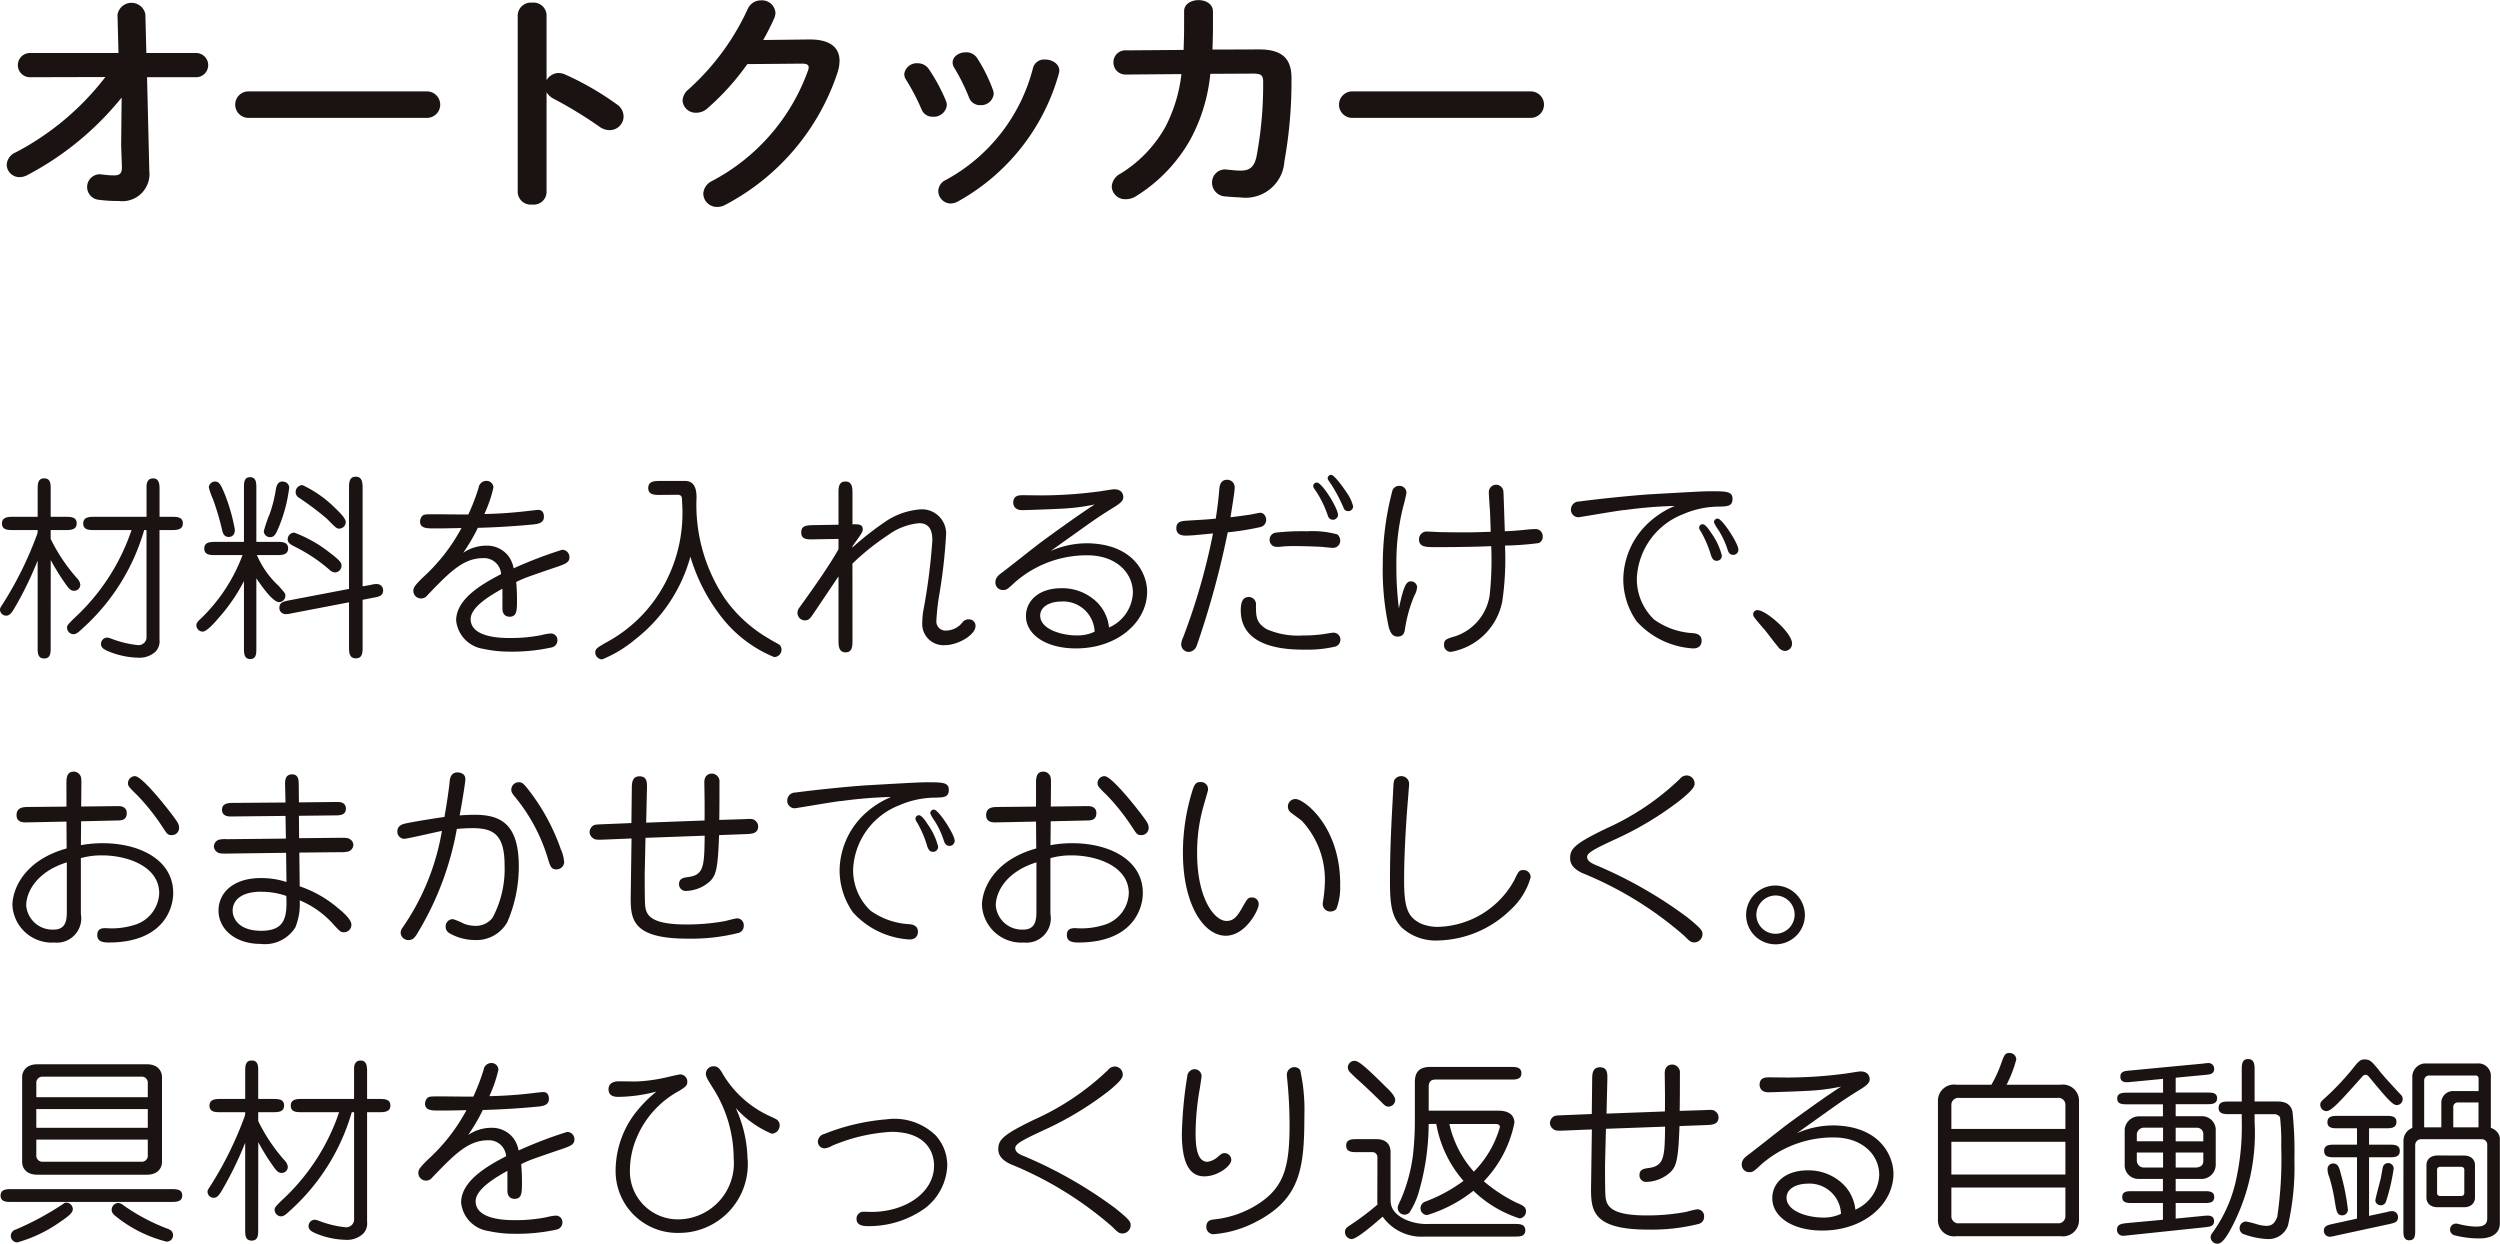
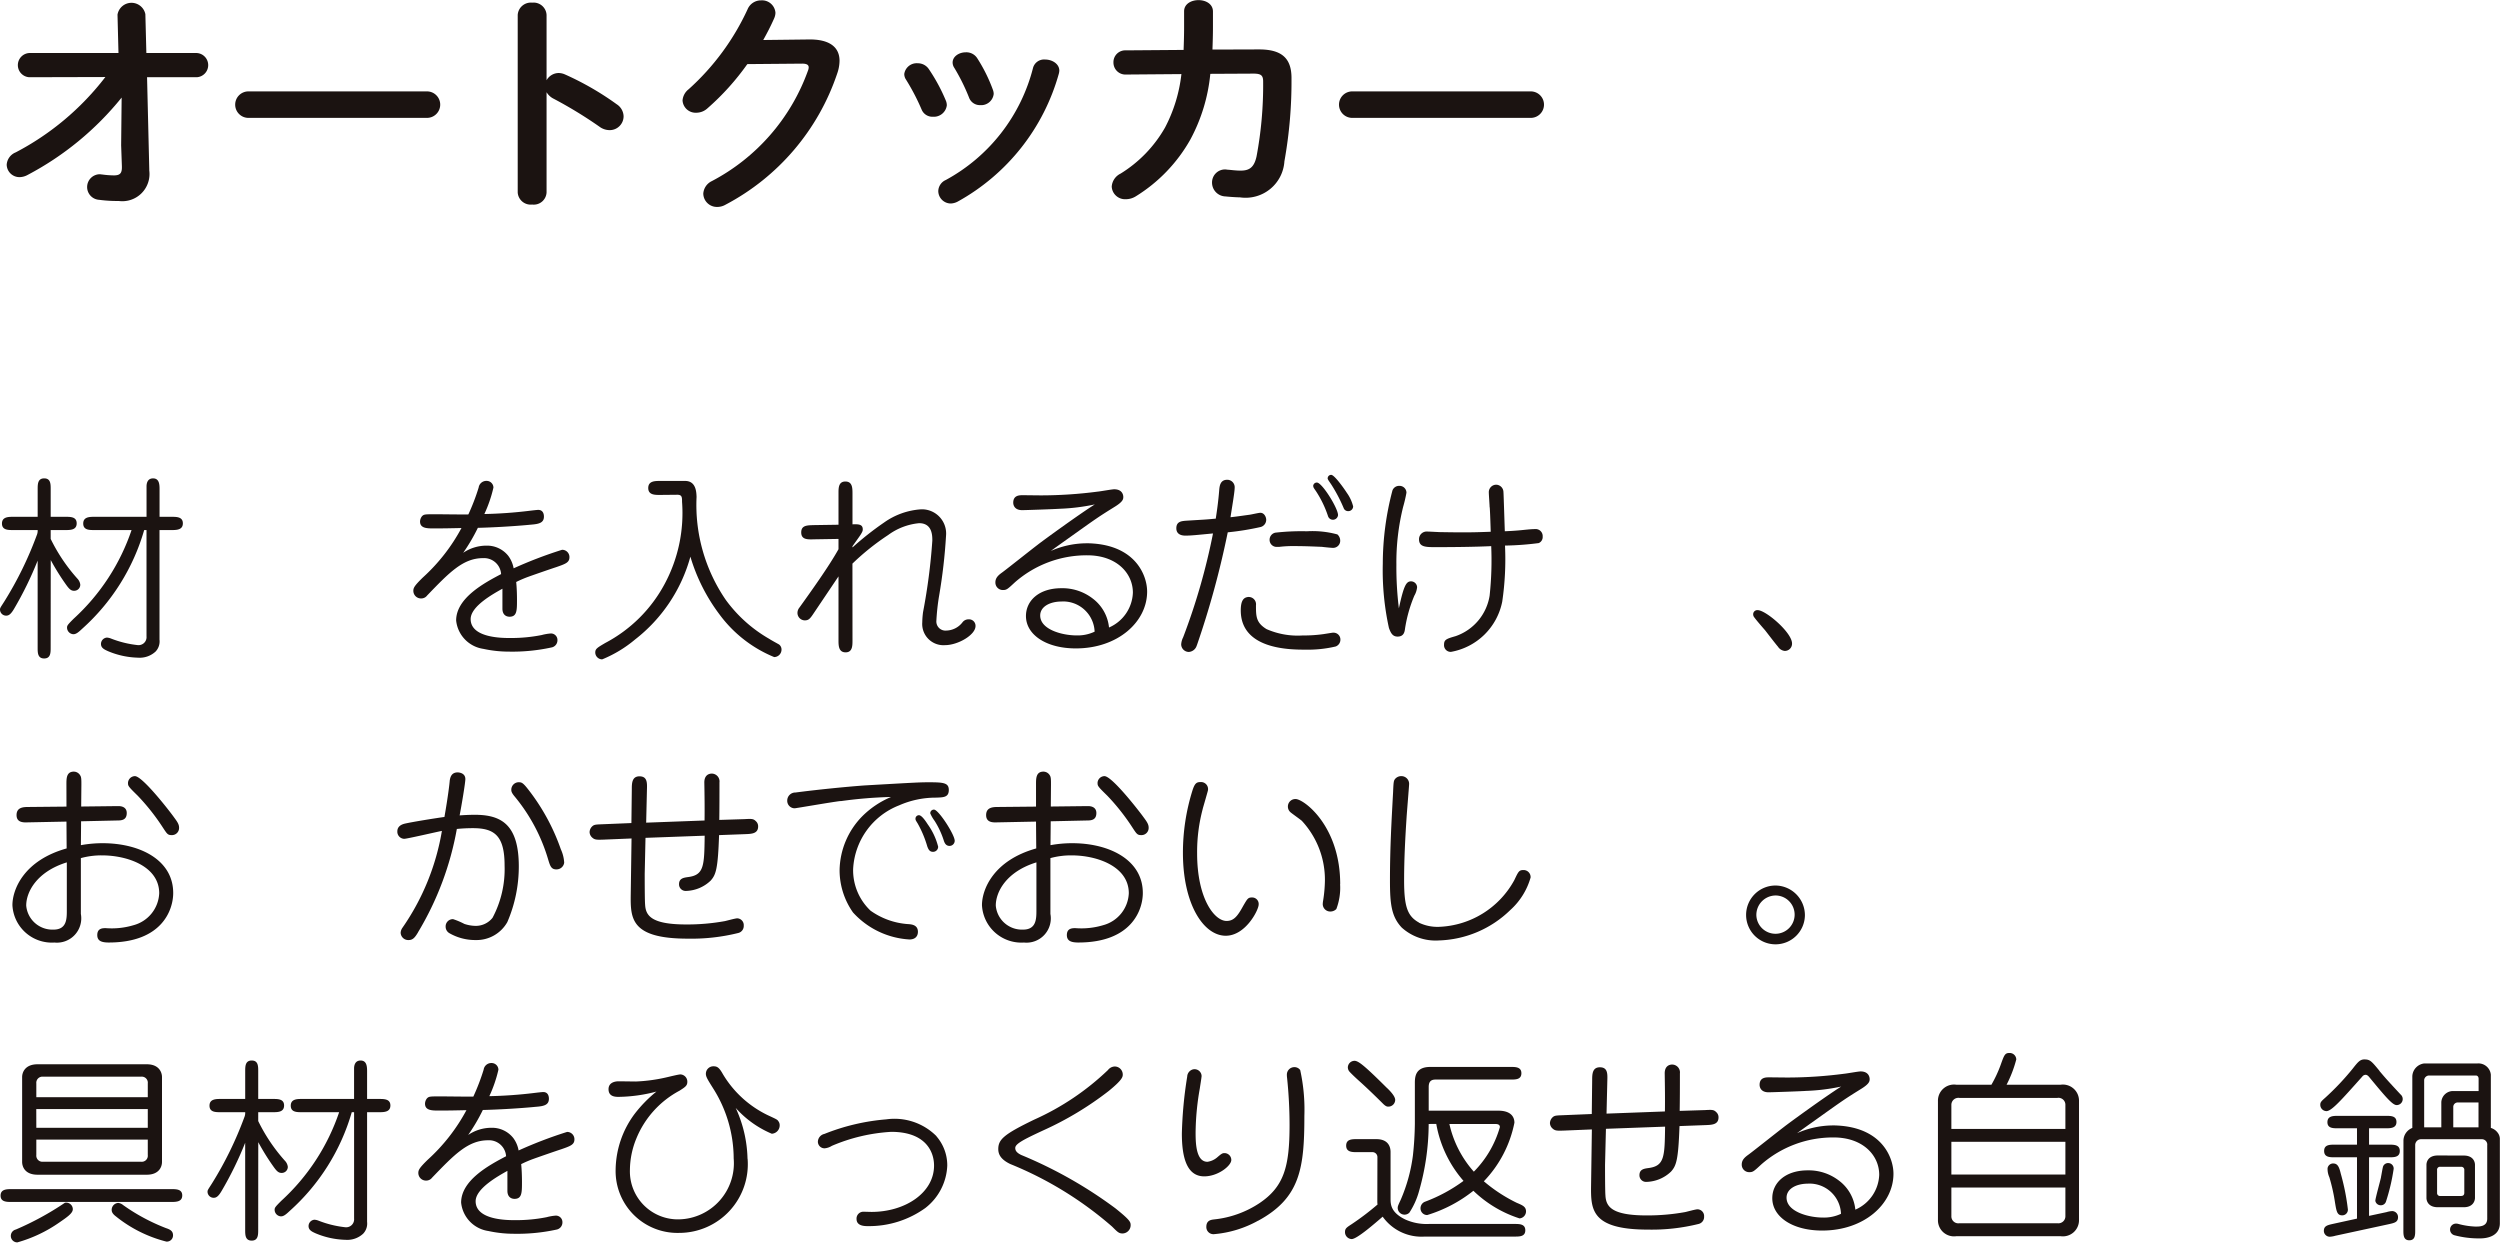
<svg xmlns="http://www.w3.org/2000/svg" width="100.418" height="49.958" viewBox="0 0 100.418 49.958">
  <g transform="translate(-602.398 -608.915)">
    <path d="M603.466,612.017a.487.487,0,0,1,0-.972h3.586l-.039-1.541a.569.569,0,0,1,1.119-.02l.04,1.561H610.2a.487.487,0,0,1,0,.972h-2l.089,3.7v.047a1.093,1.093,0,0,1-1.228,1.224,5.528,5.528,0,0,1-.786-.047.514.514,0,0,1,.03-1.027c.019,0,.049.008.078.008a3.646,3.646,0,0,0,.482.038c.225,0,.324-.066.324-.318V615.6l-.03-.85.02-1.916a12.076,12.076,0,0,1-3.783,3.111.681.681,0,0,1-.314.085.512.512,0,0,1-.52-.5.575.575,0,0,1,.363-.495,10.908,10.908,0,0,0,3.6-3.026Z" transform="translate(0.105)" fill="#1b1311" />
    <path d="M619.441,612.586a.532.532,0,0,1,0,1.064H612.27a.532.532,0,0,1,0-1.064Z" transform="translate(0.107)" fill="#1b1311" />
    <path d="M624.243,612.138a.564.564,0,0,1,.481-.29.64.64,0,0,1,.256.056,11.6,11.6,0,0,1,2.082,1.2.594.594,0,0,1,.275.486.557.557,0,0,1-.56.552.688.688,0,0,1-.412-.14,17.191,17.191,0,0,0-1.837-1.121.691.691,0,0,1-.285-.262v4.026a.515.515,0,0,1-.579.486.521.521,0,0,1-.58-.486v-7.128a.528.528,0,0,1,.58-.495.522.522,0,0,1,.579.495Z" transform="translate(0.109)" fill="#1b1311" />
    <path d="M634.782,610.5c.815-.01,1.228.3,1.228.859a1.587,1.587,0,0,1-.089.495,9.3,9.3,0,0,1-4.5,5.288.654.654,0,0,1-.324.085.547.547,0,0,1-.56-.533.6.6,0,0,1,.344-.505,8.1,8.1,0,0,0,3.861-4.437.372.372,0,0,0,.029-.131c0-.1-.078-.15-.265-.15l-2.2.019a10.092,10.092,0,0,1-1.6,1.775.663.663,0,0,1-.452.178.526.526,0,0,1-.55-.495.632.632,0,0,1,.246-.449,9.843,9.843,0,0,0,2.367-3.213.58.58,0,0,1,.54-.356.54.54,0,0,1,.579.5.6.6,0,0,1-.049.215c-.127.289-.275.579-.442.877Z" transform="translate(0.11)" fill="#1b1311" />
    <path d="M640.288,612.978a.506.506,0,0,1,.03.168.525.525,0,0,1-.56.458.465.465,0,0,1-.452-.289,8.835,8.835,0,0,0-.629-1.205.4.4,0,0,1-.068-.225.505.505,0,0,1,.54-.429.532.532,0,0,1,.452.243,7.067,7.067,0,0,1,.687,1.279m3.979-1.672c.275,0,.57.168.57.449a.607.607,0,0,1-.02.121,8.466,8.466,0,0,1-4.067,5.139.638.638,0,0,1-.275.074.506.506,0,0,1-.5-.495.5.5,0,0,1,.3-.448,7.123,7.123,0,0,0,3.508-4.512.46.46,0,0,1,.481-.328m-2.092,1.224a.484.484,0,0,1,.029.158.506.506,0,0,1-.54.45.464.464,0,0,1-.452-.308,7.965,7.965,0,0,0-.589-1.188.392.392,0,0,1-.069-.214c0-.244.256-.412.531-.412a.517.517,0,0,1,.461.243,6.392,6.392,0,0,1,.629,1.271" transform="translate(0.111)" fill="#1b1311" />
    <path d="M652.855,610.9c.894,0,1.306.336,1.306,1.149a18.15,18.15,0,0,1-.285,3.346,1.562,1.562,0,0,1-1.787,1.447c-.108,0-.4-.018-.58-.037a.556.556,0,0,1-.54-.551.523.523,0,0,1,.54-.533c.03,0,.059.01.089.01.137.009.314.037.52.037.344,0,.541-.122.639-.57a15.527,15.527,0,0,0,.265-3.008c0-.243-.079-.318-.393-.318l-1.729.009a6.961,6.961,0,0,1-.8,2.635,6.32,6.32,0,0,1-2.2,2.289.758.758,0,0,1-.4.112.536.536,0,0,1-.56-.505.627.627,0,0,1,.354-.523,5.173,5.173,0,0,0,1.787-1.85,6.072,6.072,0,0,0,.658-2.148l-2.219.018a.482.482,0,0,1-.511-.485.474.474,0,0,1,.5-.486l2.318-.018c.01-.29.02-.6.02-.916v-.635c0-.3.294-.449.579-.449s.58.149.58.458V610c0,.318-.01.616-.02.906Z" transform="translate(0.113)" fill="#1b1311" />
    <path d="M663.77,612.586a.532.532,0,0,1,0,1.064H656.6a.532.532,0,0,1,0-1.064Z" transform="translate(0.114)" fill="#1b1311" />
    <path d="M604.328,634.928c0,.2,0,.436-.261.436s-.262-.23-.262-.436v-3.494a14.094,14.094,0,0,1-.95,1.941c-.135.229-.222.269-.317.269a.246.246,0,0,1-.245-.246c0-.063.023-.087.174-.324a14.4,14.4,0,0,0,1.3-2.654.464.464,0,0,0,.039-.214h-.989c-.2,0-.445,0-.445-.262s.246-.27.445-.27h.989v-1.108c0-.2,0-.436.262-.436s.261.229.261.436v1.108h.6c.2,0,.444,0,.444.262s-.238.27-.444.27h-.6v.356a6.936,6.936,0,0,0,1.07,1.592.427.427,0,0,1,.119.246.244.244,0,0,1-.253.245c-.119,0-.19-.071-.3-.22a9.255,9.255,0,0,1-.634-1.015Zm1.751-4.722c-.2,0-.443,0-.443-.262s.245-.27.443-.27h2.1v-1.219c0-.071.009-.325.262-.325s.261.254.261.436v1.108h.484c.2,0,.452,0,.452.262s-.246.27-.452.27H608.7v4.405a.591.591,0,0,1-.158.475.938.938,0,0,1-.705.246,3.3,3.3,0,0,1-1.188-.254c-.182-.079-.3-.143-.3-.3a.257.257,0,0,1,.237-.253.536.536,0,0,1,.167.039,4.127,4.127,0,0,0,1.062.262.321.321,0,0,0,.363-.349v-4.27h-.094a8.465,8.465,0,0,1-2.487,3.961c-.167.158-.255.222-.358.222a.268.268,0,0,1-.253-.262c0-.087.024-.119.269-.364a8.513,8.513,0,0,0,2.322-3.557Z" transform="translate(0.105)" fill="#1b1311" />
-     <path d="M612.589,634.967c0,.183,0,.42-.245.42s-.253-.23-.253-.42v-2.71a7.121,7.121,0,0,1-.991,1.45c-.167.2-.5.578-.665.578a.256.256,0,0,1-.255-.252c0-.057.009-.1.112-.207a6.867,6.867,0,0,0,1.742-2.615h-1.092c-.2,0-.445,0-.445-.261s.238-.269.445-.269h1.149v-2.187c0-.174,0-.412.245-.412s.253.231.253.412v2.187h.833c.2,0,.443,0,.443.261s-.246.269-.443.269h-.809a3.56,3.56,0,0,0,.864,1.229c.269.308.277.308.277.4a.256.256,0,0,1-.254.261c-.285,0-.847-.863-.911-.959Zm-1.108-4.484c-.2,0-.239-.174-.262-.254a10.19,10.19,0,0,0-.38-1.283,2.582,2.582,0,0,1-.159-.452.252.252,0,0,1,.246-.238c.142,0,.213.071.372.452a7.277,7.277,0,0,1,.428,1.482c0,.238-.142.293-.245.293m2.423-1.949a5.953,5.953,0,0,1-.4,1.521c-.126.3-.181.436-.364.436a.252.252,0,0,1-.253-.237,5.367,5.367,0,0,1,.245-.714,5.56,5.56,0,0,0,.246-1c.023-.087.064-.325.317-.277a.25.25,0,0,1,.213.269m3.289,3.874a.8.8,0,0,1,.238-.032.248.248,0,0,1,.246.253c0,.222-.166.254-.381.294l-.443.087v1.9c0,.2,0,.451-.27.451s-.276-.245-.276-.451v-1.8l-2.306.443a.914.914,0,0,1-.238.032.248.248,0,0,1-.253-.253c0-.222.166-.254.388-.3l2.409-.46v-4.048c0-.2,0-.46.268-.46s.278.254.278.46v3.945Zm-1.639-1.275c.427.324.451.4.451.507a.267.267,0,0,1-.269.269.375.375,0,0,1-.23-.12,6.546,6.546,0,0,0-1.386-.918c-.151-.08-.277-.142-.277-.293a.275.275,0,0,1,.261-.269,5.277,5.277,0,0,1,1.45.824m.221-1.783c.158.15.4.388.4.539a.265.265,0,0,1-.269.261c-.094,0-.135-.04-.491-.4a11.937,11.937,0,0,0-1.117-.84.266.266,0,0,1-.135-.229.276.276,0,0,1,.277-.278,4.675,4.675,0,0,1,1.331.943" transform="translate(0.106)" fill="#1b1311" />
    <path d="M620.9,631.117a1.657,1.657,0,0,1,.927-.285,1.087,1.087,0,0,1,.88.411,1.182,1.182,0,0,1,.214.5,17.247,17.247,0,0,1,1.948-.745.293.293,0,0,1,.294.3c0,.215-.166.27-.539.4-.175.056-.951.325-1.1.38a4.574,4.574,0,0,0-.5.214c.023.215.032.492.032.713,0,.429,0,.682-.3.682-.1,0-.285-.048-.285-.325v-.8c-.356.2-1.276.7-1.276,1.22,0,.76,1.276.76,1.577.76a6.265,6.265,0,0,0,1.275-.119,2,2,0,0,1,.349-.062.26.26,0,0,1,.285.268.292.292,0,0,1-.246.294,7.36,7.36,0,0,1-1.7.166,4.831,4.831,0,0,1-1.03-.111,1.284,1.284,0,0,1-1.093-1.14c0-.9,1.125-1.506,1.806-1.863a.686.686,0,0,0-.728-.641c-.8,0-1.355.578-2.243,1.5a.294.294,0,0,1-.237.119.307.307,0,0,1-.317-.309c0-.118.047-.205.38-.531a7.38,7.38,0,0,0,1.553-1.989c-.411.009-.65.016-1.109.016-.27,0-.555,0-.555-.277a.353.353,0,0,1,.08-.214c.079-.078.118-.078.554-.078.206,0,1.117.014,1.307.007a8.693,8.693,0,0,0,.413-1.078.312.312,0,0,1,.317-.269.273.273,0,0,1,.277.269,5.308,5.308,0,0,1-.365,1.062,17.854,17.854,0,0,0,1.79-.127c.119-.015.333-.039.372-.039.223,0,.231.214.231.269,0,.253-.2.3-.531.325-.641.063-1.481.111-2.123.127a7.357,7.357,0,0,1-.587,1" transform="translate(0.108)" fill="#1b1311" />
    <path d="M628.794,628.795c-.205,0-.467,0-.467-.277s.253-.285.467-.285h1.014c.445,0,.452.459.46.642a6.747,6.747,0,0,0,1.173,4.135,5.619,5.619,0,0,0,1.751,1.569c.055.039.332.19.388.222a.253.253,0,0,1,.1.221.3.3,0,0,1-.294.286,5.153,5.153,0,0,1-2.178-1.688,7.32,7.32,0,0,1-1.188-2.345A6.319,6.319,0,0,1,627.8,634.6a4.988,4.988,0,0,1-1.323.8.28.28,0,0,1-.278-.269c0-.151.064-.191.4-.389a5.728,5.728,0,0,0,2.386-2.369,6.015,6.015,0,0,0,.7-3.3c0-.182,0-.285-.19-.285Z" transform="translate(0.109)" fill="#1b1311" />
    <path d="M636.529,634.643c0,.205,0,.475-.276.475s-.286-.261-.286-.475v-2.576l-.975,1.45c-.158.238-.214.317-.379.317a.3.3,0,0,1-.294-.308.342.342,0,0,1,.079-.207c.483-.674,1.181-1.647,1.569-2.344v-.413l-.975.016c-.269.009-.522.016-.522-.277s.246-.285.515-.294l.982-.015v-1.268c0-.206,0-.468.277-.468s.285.254.285.468v1.252c.231-.008.413-.008.413.2,0,.048,0,.095-.143.3l-.27.38v.048a12.124,12.124,0,0,1,1.268-1,2.885,2.885,0,0,1,1.49-.531.972.972,0,0,1,1,1.054,21.878,21.878,0,0,1-.278,2.416,8.789,8.789,0,0,0-.11,1,.366.366,0,0,0,.4.4.846.846,0,0,0,.649-.332.3.3,0,0,1,.246-.119.26.26,0,0,1,.277.269c0,.357-.705.768-1.228.768a.853.853,0,0,1-.911-.918,3.461,3.461,0,0,1,.032-.413,23.84,23.84,0,0,0,.372-2.868c0-.2,0-.7-.53-.7a2.488,2.488,0,0,0-1.245.476,9.812,9.812,0,0,0-1.434,1.148Z" transform="translate(0.111)" fill="#1b1311" />
    <path d="M645.89,630.736c1.981,0,2.473,1.276,2.473,1.941,0,1.221-1.182,2.283-2.862,2.283-1.2,0-2.005-.555-2.005-1.3,0-.625.532-1.118,1.419-1.118a1.993,1.993,0,0,1,1.26.413,1.662,1.662,0,0,1,.657,1.165,1.59,1.59,0,0,0,.959-1.4c0-.784-.658-1.5-1.831-1.5a4.369,4.369,0,0,0-2.908,1.085c-.3.278-.333.31-.484.31a.3.3,0,0,1-.3-.31c0-.2.151-.309.294-.412.222-.166,1.2-.943,1.4-1.093.119-.1,1.679-1.236,2.3-1.624a8.1,8.1,0,0,1-1.4.174c-.221.016-1.386.056-1.521.056-.285,0-.356-.182-.356-.3,0-.3.254-.3.38-.3s.634.007.744.007a17.608,17.608,0,0,0,2.267-.151c.1-.007.57-.094.665-.094.325,0,.365.229.365.309,0,.1-.025.2-.372.411-.611.381-.682.429-1.681,1.142-.6.427-.666.475-.863.618a3.56,3.56,0,0,1,1.4-.31m-.959,2.338c-.475,0-.863.206-.863.562,0,.563.879.8,1.466.8a1.582,1.582,0,0,0,.72-.151,1.264,1.264,0,0,0-1.323-1.212" transform="translate(0.112)" fill="#1b1311" />
    <path d="M650.356,634.84a.357.357,0,0,1-.326.262.31.31,0,0,1-.3-.3.721.721,0,0,1,.078-.286,25.587,25.587,0,0,0,1.2-4.174c-.658.062-.864.087-1.11.087-.062,0-.363,0-.363-.294s.237-.293.467-.309c.634-.039.705-.039,1.117-.079.032-.215.1-.642.142-1.188.016-.128.041-.373.317-.373a.3.3,0,0,1,.3.325c0,.182-.135.95-.167,1.18.285-.031.546-.071.761-.1.071-.008.372-.079.436-.079.166,0,.237.182.237.278a.3.3,0,0,1-.222.293,10.769,10.769,0,0,1-1.323.214,35.611,35.611,0,0,1-1.243,4.547m2.377-1.617c0,.445,0,.7.427.959a3.119,3.119,0,0,0,1.443.254,5.713,5.713,0,0,0,.847-.055c.309-.048.341-.057.388-.057a.275.275,0,0,1,.286.287.29.29,0,0,1-.191.268,4.877,4.877,0,0,1-1.22.127c-.642,0-2.591-.016-2.591-1.577,0-.316.072-.491.246-.53a.294.294,0,0,1,.365.324m3.273-2.843a.333.333,0,0,1,.11.237.284.284,0,0,1-.293.3c-.072,0-.38-.032-.444-.041-.206-.007-.633-.03-1.062-.03a4.635,4.635,0,0,0-.64.03h-.08a.281.281,0,0,1-.317-.277.29.29,0,0,1,.23-.292,9.251,9.251,0,0,1,1.268-.056,3.8,3.8,0,0,1,1.228.127m-.975-1.941a.144.144,0,0,1,.151-.143c.205,0,.847,1.03.847,1.307a.206.206,0,0,1-.4.048,4.259,4.259,0,0,0-.484-1.006c-.1-.144-.11-.16-.11-.206m.578-.317a.14.14,0,0,1,.142-.135c.128,0,.516.546.627.721a1.593,1.593,0,0,1,.254.546.194.194,0,0,1-.2.19.187.187,0,0,1-.182-.126,6.206,6.206,0,0,0-.5-.95c-.126-.183-.142-.207-.142-.246" transform="translate(0.113)" fill="#1b1311" />
    <path d="M658.958,632.266a.245.245,0,0,1,.246.237.856.856,0,0,1-.112.341,5.588,5.588,0,0,0-.372,1.315c-.016.135-.048.326-.3.326-.19,0-.27-.128-.348-.349a10.769,10.769,0,0,1-.246-2.576,11.549,11.549,0,0,1,.388-2.946.285.285,0,0,1,.277-.183.276.276,0,0,1,.285.277,5.821,5.821,0,0,1-.134.571,9.262,9.262,0,0,0-.27,2.313,13.567,13.567,0,0,0,.1,1.759c.2-.935.3-1.085.491-1.085m3.154-2.971c0-.087-.032-.5-.032-.587a.3.3,0,0,1,.294-.324.3.3,0,0,1,.293.292c.007.048.047,1.363.055,1.578.206-.009.365-.016.634-.041.167-.016.42-.046.578-.046a.282.282,0,0,1,.309.3.263.263,0,0,1-.158.262,11.782,11.782,0,0,1-1.355.1,11.761,11.761,0,0,1-.111,2.249,2.554,2.554,0,0,1-2.06,2.021.268.268,0,0,1-.278-.285c0-.206.088-.238.468-.348a2.064,2.064,0,0,0,1.363-1.625,13.338,13.338,0,0,0,.064-1.989c-.674.032-1.546.04-2.227.04-.4,0-.673,0-.673-.317a.307.307,0,0,1,.333-.309c.087,0,.475.024.555.024.165,0,.435.008.792.008.4,0,.554,0,1.2-.024-.023-.745-.03-.824-.039-.982" transform="translate(0.115)" fill="#1b1311" />
-     <path d="M667.528,629.4c-.293.03-1.8.292-1.845.292a.3.3,0,0,1-.3-.308.325.325,0,0,1,.333-.326c.9-.119,2.108-.237,2.781-.285,2.084-.119,2.2-.126,2.591-.126.57,0,.785.023.785.308,0,.3-.215.3-.539.309a3.647,3.647,0,0,0-1.459.31,2.9,2.9,0,0,0-1.845,2.558,2.237,2.237,0,0,0,.7,1.673,2.943,2.943,0,0,0,1.481.537c.135.009.42.016.42.31,0,.19-.118.309-.34.309a3.33,3.33,0,0,1-2.267-1.085,2.948,2.948,0,0,1-.539-1.7,3.15,3.15,0,0,1,.913-2.164,3.572,3.572,0,0,1,1.156-.775,17.805,17.805,0,0,0-2.021.167m3,.7a.14.14,0,0,1,.143-.134c.111,0,.277.253.349.364a2.674,2.674,0,0,1,.42.9.205.205,0,0,1-.206.207c-.151,0-.191-.119-.23-.215a4.329,4.329,0,0,0-.389-.927c-.079-.127-.087-.142-.087-.19m.594-.214a.145.145,0,0,1,.151-.15c.182,0,.832,1.006.832,1.251a.21.21,0,0,1-.206.207c-.151,0-.2-.12-.229-.207a3.418,3.418,0,0,0-.374-.8,1.563,1.563,0,0,1-.174-.3" transform="translate(0.116)" fill="#1b1311" />
    <path d="M672.748,633.716a.2.2,0,0,1-.047-.119.166.166,0,0,1,.182-.174c.325,0,1.379.9,1.379,1.338a.29.29,0,0,1-.294.3.369.369,0,0,1-.268-.167c-.152-.182-.381-.484-.523-.666-.064-.071-.372-.427-.429-.514" transform="translate(0.117)" fill="#1b1311" />
    <path d="M604.961,640.438c0-.244-.007-.529.3-.529a.3.3,0,0,1,.253.151c.048.071.048.166.048.378l-.008.873,1.371-.016h.142c.032,0,.317,0,.317.277,0,.294-.222.3-.4.3l-1.434.032-.008.959a4.85,4.85,0,0,1,.872-.079c1.489,0,2.836.666,2.836,2,0,.674-.443,1.989-2.591,1.989-.3,0-.459-.071-.459-.3,0-.277.221-.277.34-.277a3.048,3.048,0,0,0,1.118-.119,1.39,1.39,0,0,0,1.03-1.283c0-1.071-1.26-1.521-2.3-1.521a3.1,3.1,0,0,0-.847.11v2.242a.977.977,0,0,1-1.062,1.149,1.586,1.586,0,0,1-1.687-1.5c0-.633.46-1.8,2.178-2.28l-.007-1.078-1.56.031c-.175.007-.445.007-.445-.292,0-.317.278-.326.484-.326l1.521-.015Zm.016,3.116c-1.2.372-1.631,1.18-1.631,1.735a1.056,1.056,0,0,0,1.094.966c.53,0,.537-.421.537-.769Zm2.457-3.171a.284.284,0,0,1,.277-.293c.317,0,1.466,1.5,1.568,1.649.135.182.207.285.207.42a.287.287,0,0,1-.3.3c-.151,0-.182-.047-.333-.276a8.685,8.685,0,0,0-1.03-1.308c-.356-.349-.388-.389-.388-.492" transform="translate(0.105)" fill="#1b1311" />
-     <path d="M613.744,640.486c-.007-.2-.007-.459.27-.467s.278.245.278.46l.007.665,1.553-.016c.079,0,.333.008.333.269s-.238.27-.443.27l-1.443.016.008.9,1.648-.016c.214,0,.309,0,.38.048a.279.279,0,0,1,.151.245.3.3,0,0,1-.191.254,1.24,1.24,0,0,1-.332.031l-1.648.016.016,1.355a4.67,4.67,0,0,1,1.505.848c.23.182.571.483.571.69a.3.3,0,0,1-.293.308c-.135,0-.167-.031-.429-.317a3.726,3.726,0,0,0-1.354-.966,2.519,2.519,0,0,1-.174,1.085,1.446,1.446,0,0,1-1.4.665c-1.014,0-1.688-.594-1.688-1.338,0-.722.6-1.307,1.7-1.307a3.307,3.307,0,0,1,1.03.158l-.016-1.172-2.377.031c-.213,0-.308,0-.372-.047a.288.288,0,0,1-.151-.246.3.3,0,0,1,.191-.261,1.063,1.063,0,0,1,.332-.024l2.37-.024-.016-.911-2.211.023c-.071,0-.34-.007-.34-.269s.253-.277.459-.277l2.092-.016Zm-.966,4.247c-.832,0-1.141.372-1.141.761,0,.317.253.808,1.141.808.959,0,1.053-.532,1.014-1.4a3.042,3.042,0,0,0-1.014-.167" transform="translate(0.106)" fill="#1b1311" />
    <path d="M619.081,646.365c-.119.2-.206.309-.372.309a.306.306,0,0,1-.326-.293.389.389,0,0,1,.072-.2,9.582,9.582,0,0,0,1.585-3.891c-.246.048-1.4.318-1.514.318a.285.285,0,0,1-.276-.3c0-.2.165-.276.292-.308.309-.071,1.2-.215,1.6-.27.142-.808.206-1.347.213-1.466.016-.078.04-.324.317-.324.055,0,.31.023.31.269,0,.151-.152,1.062-.23,1.458.134-.008.34-.024.61-.024,1.053,0,1.767.38,1.767,2.076a5.649,5.649,0,0,1-.461,2.234,1.42,1.42,0,0,1-1.275.721,2.078,2.078,0,0,1-1.054-.277.3.3,0,0,1-.149-.262.29.29,0,0,1,.3-.3,2.872,2.872,0,0,1,.452.191,1.47,1.47,0,0,0,.427.078.856.856,0,0,0,.705-.324,4.165,4.165,0,0,0,.484-2.1c0-1.189-.4-1.5-1.267-1.5a6.379,6.379,0,0,0-.651.032,12.2,12.2,0,0,1-1.56,4.151m5.555-2.527c-.2,0-.246-.135-.317-.365a7.119,7.119,0,0,0-1.378-2.59c-.1-.127-.112-.183-.112-.238a.3.3,0,0,1,.293-.308c.143,0,.191.03.491.427a8.389,8.389,0,0,1,1.205,2.266,1.484,1.484,0,0,1,.135.538.31.31,0,0,1-.317.27" transform="translate(0.108)" fill="#1b1311" />
    <path d="M628.185,644.013c0,.2,0,1.053.016,1.235.023.445.246.8,1.656.8a8.47,8.47,0,0,0,1.545-.134c.078-.016.42-.112.5-.112a.272.272,0,0,1,.261.293.288.288,0,0,1-.214.294,7.793,7.793,0,0,1-2.036.229c-2.305,0-2.3-.823-2.289-1.782l.032-2.242-1.142.047c-.262.008-.34.008-.443-.088a.307.307,0,0,1-.1-.213.333.333,0,0,1,.142-.262c.072-.046.159-.046.373-.055l1.165-.048.016-1.363c0-.237.007-.514.308-.514.316,0,.309.262.3.53l-.031,1.331,2.345-.087c.007-.507,0-1.014-.009-1.512-.007-.31.183-.372.3-.372a.315.315,0,0,1,.308.356c0,.459,0,1.062-.007,1.505l1.021-.032c.278-.016.349-.016.445.08a.274.274,0,0,1,.094.213c0,.294-.268.3-.514.31l-1.055.039c-.046,1.363-.126,1.592-.34,1.83a1.482,1.482,0,0,1-.99.412.264.264,0,0,1-.278-.269c0-.238.19-.262.349-.286.658-.079.665-.443.681-1.664l-2.377.087Z" transform="translate(0.109)" fill="#1b1311" />
    <path d="M636.054,641.09c-.293.03-1.8.292-1.846.292a.3.3,0,0,1-.3-.308.325.325,0,0,1,.333-.326c.9-.119,2.107-.237,2.781-.285,2.083-.119,2.2-.126,2.591-.126.571,0,.785.023.785.308,0,.3-.214.3-.539.309a3.643,3.643,0,0,0-1.458.31,2.9,2.9,0,0,0-1.846,2.558,2.237,2.237,0,0,0,.7,1.673,2.943,2.943,0,0,0,1.482.537c.135.009.42.016.42.31,0,.19-.119.309-.341.309a3.324,3.324,0,0,1-2.266-1.085,2.947,2.947,0,0,1-.539-1.7,3.157,3.157,0,0,1,.911-2.164,3.61,3.61,0,0,1,1.157-.775,17.794,17.794,0,0,0-2.02.167m3,.7a.139.139,0,0,1,.142-.134c.111,0,.278.253.349.364a2.653,2.653,0,0,1,.42.9.205.205,0,0,1-.206.207c-.15,0-.191-.119-.23-.215a4.316,4.316,0,0,0-.388-.927c-.08-.127-.087-.142-.087-.19m.594-.214a.145.145,0,0,1,.151-.15c.182,0,.831,1.006.831,1.251a.209.209,0,0,1-.206.207c-.15,0-.2-.12-.23-.207a3.368,3.368,0,0,0-.372-.8,1.5,1.5,0,0,1-.174-.3" transform="translate(0.111)" fill="#1b1311" />
    <path d="M643.9,640.438c0-.244-.008-.529.3-.529a.3.3,0,0,1,.255.151c.046.071.046.166.046.378l-.007.873,1.37-.016h.142c.032,0,.318,0,.318.277,0,.294-.222.3-.4.3l-1.434.032-.009.959a4.848,4.848,0,0,1,.872-.079c1.49,0,2.837.666,2.837,2,0,.674-.444,1.989-2.592,1.989-.3,0-.459-.071-.459-.3,0-.277.223-.277.342-.277a3.042,3.042,0,0,0,1.116-.119,1.389,1.389,0,0,0,1.03-1.283c0-1.071-1.26-1.521-2.3-1.521a3.117,3.117,0,0,0-.849.11v2.242a.976.976,0,0,1-1.061,1.149,1.586,1.586,0,0,1-1.688-1.5c0-.633.461-1.8,2.18-2.28l-.009-1.078-1.56.031c-.175.007-.444.007-.444-.292,0-.317.278-.326.483-.326l1.521-.015Zm.016,3.116c-1.205.372-1.632,1.18-1.632,1.735a1.055,1.055,0,0,0,1.093.966c.53,0,.539-.421.539-.769Zm2.455-3.171a.284.284,0,0,1,.277-.293c.317,0,1.466,1.5,1.57,1.649.135.182.206.285.206.42a.288.288,0,0,1-.3.3c-.15,0-.182-.047-.333-.276a8.624,8.624,0,0,0-1.029-1.308c-.357-.349-.389-.389-.389-.492" transform="translate(0.112)" fill="#1b1311" />
    <path d="M650.6,641.39a6.7,6.7,0,0,0-.23,1.8c0,1.829.7,2.717,1.182,2.717.292,0,.443-.19.672-.61.167-.285.191-.333.349-.333a.261.261,0,0,1,.269.285c0,.215-.523,1.252-1.322,1.252-.888,0-1.72-1.26-1.72-3.327a8.377,8.377,0,0,1,.389-2.528c.087-.261.158-.317.308-.317a.283.283,0,0,1,.3.365c0,.007-.166.586-.2.7m5.516,3.034a2.4,2.4,0,0,1-.151,1,.33.33,0,0,1-.238.1.3.3,0,0,1-.308-.3.964.964,0,0,1,.016-.142,5.578,5.578,0,0,0,.071-.784,3.477,3.477,0,0,0-.927-2.417c-.071-.063-.4-.293-.46-.348a.3.3,0,0,1-.1-.23.3.3,0,0,1,.349-.293c.4.079,1.752,1.165,1.752,3.414" transform="translate(0.113)" fill="#1b1311" />
    <path d="M659.278,645.977a1.728,1.728,0,0,0,.792.167,3.6,3.6,0,0,0,3.035-1.87c.167-.349.19-.412.373-.412a.283.283,0,0,1,.285.3,2.78,2.78,0,0,1-.817,1.308,4.287,4.287,0,0,1-2.868,1.22,2.028,2.028,0,0,1-1.489-.515c-.42-.444-.475-.958-.475-1.893,0-1.347.064-2.4.126-3.557.016-.388.025-.436.064-.5a.319.319,0,0,1,.262-.135.31.31,0,0,1,.316.341c0,.056-.087,1.1-.1,1.308-.055.84-.1,1.687-.1,2.535,0,1.069.135,1.441.6,1.7" transform="translate(0.115)" fill="#1b1311" />
-     <path d="M666.292,643.625a17.533,17.533,0,0,1,3.757,2.13c.594.476.617.555.617.681a.332.332,0,0,1-.324.333c-.151,0-.206-.062-.42-.276a14.516,14.516,0,0,0-4.089-2.512c-.381-.182-.484-.388-.484-.6,0-.389.222-.594,1.45-1.188a10.418,10.418,0,0,0,2.956-1.989.36.36,0,0,1,.27-.142.323.323,0,0,1,.324.316c0,.1,0,.207-.562.666a13.036,13.036,0,0,1-2.63,1.585c-.784.363-1.125.538-1.125.7,0,.094.04.19.261.293" transform="translate(0.116)" fill="#1b1311" />
    <path d="M674.779,645.684a1.181,1.181,0,1,1-1.181-1.2,1.193,1.193,0,0,1,1.181,1.2m-1.95,0a.769.769,0,1,0,.769-.8.78.78,0,0,0-.769.8" transform="translate(0.117)" fill="#1b1311" />
    <path d="M609.178,656.679c.19,0,.435,0,.435.253s-.237.262-.435.262h-6.426c-.191,0-.436,0-.436-.254s.238-.261.436-.261Zm-3.962.816c0,.158-.262.332-.539.523a5.568,5.568,0,0,1-1.687.8.258.258,0,0,1-.262-.261.262.262,0,0,1,.2-.255,11.774,11.774,0,0,0,1.973-1.076.267.267,0,0,1,.317.269m2.972-5.831c.491,0,.61.324.61.514v3.407c0,.214-.135.515-.61.515H603.8c-.5,0-.618-.317-.618-.515v-3.407c0-.206.134-.514.618-.514Zm.039,1.322v-.553a.243.243,0,0,0-.277-.27h-3.923a.246.246,0,0,0-.277.27v.553Zm-4.477,1.229h4.477v-.753H603.75Zm0,.475v.618a.246.246,0,0,0,.277.27h3.923a.243.243,0,0,0,.277-.27v-.618Zm3.194,3.082c-.158-.119-.167-.206-.167-.262a.279.279,0,0,1,.27-.277.386.386,0,0,1,.19.087,7.826,7.826,0,0,0,1.727.927c.167.055.277.119.277.286a.248.248,0,0,1-.269.253,5.311,5.311,0,0,1-2.028-1.014" transform="translate(0.105)" fill="#1b1311" />
    <path d="M612.663,658.311c0,.2,0,.436-.261.436s-.262-.23-.262-.436v-3.494a14.1,14.1,0,0,1-.95,1.941c-.135.229-.222.269-.317.269a.246.246,0,0,1-.245-.246c0-.063.023-.087.174-.324a14.4,14.4,0,0,0,1.3-2.654.464.464,0,0,0,.039-.214h-.989c-.2,0-.445,0-.445-.262s.246-.27.445-.27h.989v-1.108c0-.2,0-.436.262-.436s.261.229.261.436v1.108h.594c.2,0,.445,0,.445.262s-.238.27-.445.27h-.594v.356a6.937,6.937,0,0,0,1.07,1.592.426.426,0,0,1,.119.246.244.244,0,0,1-.253.245c-.119,0-.191-.071-.3-.22a9.269,9.269,0,0,1-.634-1.015Zm1.751-4.722c-.2,0-.443,0-.443-.262s.245-.27.443-.27h2.1v-1.219c0-.071.009-.325.262-.325s.261.254.261.436v1.108h.484c.2,0,.452,0,.452.262s-.246.27-.452.27h-.484v4.405a.59.59,0,0,1-.158.475.938.938,0,0,1-.705.246,3.3,3.3,0,0,1-1.188-.254c-.182-.079-.3-.143-.3-.3a.256.256,0,0,1,.237-.253.537.537,0,0,1,.167.039,4.115,4.115,0,0,0,1.062.262.321.321,0,0,0,.363-.349v-4.27h-.094a8.46,8.46,0,0,1-2.488,3.961c-.166.158-.254.222-.357.222a.268.268,0,0,1-.253-.262c0-.087.024-.119.269-.364a8.513,8.513,0,0,0,2.322-3.557Z" transform="translate(0.106)" fill="#1b1311" />
    <path d="M621.1,654.5a1.657,1.657,0,0,1,.927-.285,1.087,1.087,0,0,1,.88.411,1.184,1.184,0,0,1,.214.5,17.242,17.242,0,0,1,1.948-.745.293.293,0,0,1,.294.3c0,.215-.166.27-.539.4-.175.056-.951.325-1.1.38a4.572,4.572,0,0,0-.5.214c.023.215.032.492.032.713,0,.429,0,.682-.3.682-.1,0-.285-.048-.285-.325v-.8c-.356.2-1.276.705-1.276,1.22,0,.76,1.276.76,1.577.76a6.266,6.266,0,0,0,1.275-.119,1.994,1.994,0,0,1,.349-.062.261.261,0,0,1,.285.268.292.292,0,0,1-.246.294,7.361,7.361,0,0,1-1.7.166,4.833,4.833,0,0,1-1.03-.111,1.285,1.285,0,0,1-1.093-1.14c0-.9,1.125-1.506,1.806-1.863a.686.686,0,0,0-.728-.641c-.8,0-1.355.578-2.243,1.5a.294.294,0,0,1-.237.119.307.307,0,0,1-.317-.309c0-.118.047-.206.38-.531a7.4,7.4,0,0,0,1.553-1.989c-.412.009-.65.016-1.109.016-.27,0-.555,0-.555-.277a.351.351,0,0,1,.08-.214c.079-.078.118-.078.554-.078.206,0,1.117.014,1.307.007a8.692,8.692,0,0,0,.413-1.078.311.311,0,0,1,.316-.269.273.273,0,0,1,.278.269,5.308,5.308,0,0,1-.365,1.062,17.853,17.853,0,0,0,1.79-.127c.119-.015.333-.039.372-.039.223,0,.231.214.231.269,0,.253-.2.3-.531.325-.641.063-1.481.111-2.123.127a7.368,7.368,0,0,1-.587,1" transform="translate(0.108)" fill="#1b1311" />
    <path d="M632.318,655.459a2.758,2.758,0,0,1-2.757,2.978,2.483,2.483,0,0,1-2.544-2.542,3.828,3.828,0,0,1,.761-2.235,5.285,5.285,0,0,1,.879-.9,6.162,6.162,0,0,1-1.514.213c-.126,0-.411,0-.411-.308s.34-.317.4-.317c.111,0,.61.008.705.008a6.663,6.663,0,0,0,1.252-.174c.071-.016.452-.111.53-.111a.291.291,0,0,1,.278.3c0,.158-.095.213-.317.356a3.8,3.8,0,0,0-1.727,1.91,3.376,3.376,0,0,0-.262,1.267,1.928,1.928,0,0,0,1.982,1.989,2.254,2.254,0,0,0,2.186-2.448,5.283,5.283,0,0,0-.825-2.813c-.229-.364-.292-.467-.292-.587a.3.3,0,0,1,.308-.3c.151,0,.231.055.381.325a4.239,4.239,0,0,0,1.8,1.64c.341.159.381.175.42.237a.265.265,0,0,1,.056.167.337.337,0,0,1-.317.34,4.041,4.041,0,0,1-1.45-1.037,5.139,5.139,0,0,1,.475,2.044" transform="translate(0.109)" fill="#1b1311" />
    <path d="M639.9,654.555a1.782,1.782,0,0,1,.436,1.181,2.271,2.271,0,0,1-.879,1.7,3.87,3.87,0,0,1-2.306.729c-.126,0-.459,0-.459-.286a.274.274,0,0,1,.285-.292c.055,0,.269.007.317.007,1.339,0,2.511-.76,2.511-1.861,0-.571-.348-1.355-1.72-1.355a7.085,7.085,0,0,0-2.384.562.652.652,0,0,1-.293.1.267.267,0,0,1-.269-.269.331.331,0,0,1,.261-.309,8.535,8.535,0,0,1,2.488-.586,2.381,2.381,0,0,1,2.012.673" transform="translate(0.111)" fill="#1b1311" />
    <path d="M643.327,655.316a17.607,17.607,0,0,1,3.757,2.13c.594.476.617.555.617.681a.333.333,0,0,1-.325.333c-.15,0-.205-.062-.42-.276a14.508,14.508,0,0,0-4.088-2.512c-.381-.182-.484-.388-.484-.6,0-.389.222-.594,1.45-1.188a10.434,10.434,0,0,0,2.956-1.989.359.359,0,0,1,.269-.142.323.323,0,0,1,.325.316c0,.095,0,.207-.562.666a12.992,12.992,0,0,1-2.631,1.584c-.784.364-1.125.539-1.125.706,0,.094.04.19.262.293" transform="translate(0.112)" fill="#1b1311" />
    <path d="M650.547,652.155c0,.048-.048.34-.071.491a10.637,10.637,0,0,0-.167,1.735c0,.388,0,1.2.475,1.2a.756.756,0,0,0,.389-.175c.158-.135.205-.174.292-.174a.275.275,0,0,1,.278.276c0,.231-.531.658-1.086.658-.681,0-.9-.713-.9-1.718a16.679,16.679,0,0,1,.215-2.29.312.312,0,0,1,.221-.286.283.283,0,0,1,.357.286m2.265,5.791a4.409,4.409,0,0,1-1.767.539.285.285,0,0,1-.308-.293c0-.262.189-.285.317-.3a4.052,4.052,0,0,0,1.813-.65c.991-.665,1.213-1.466,1.213-3.138a18.387,18.387,0,0,0-.1-1.9.937.937,0,0,1-.008-.128.3.3,0,0,1,.3-.3.28.28,0,0,1,.236.119,7.424,7.424,0,0,1,.167,1.838c0,2.108-.167,3.3-1.862,4.215" transform="translate(0.113)" fill="#1b1311" />
    <path d="M657.611,655.4a.2.2,0,0,0-.221-.206H656.8c-.2,0-.444,0-.444-.262s.237-.261.436-.261h.776c.515,0,.571.357.571.516v1.869c0,.223,0,.555.586.84a2.088,2.088,0,0,0,.959.182h3.439c.191,0,.428,0,.428.254s-.23.253-.428.253h-3.614a1.914,1.914,0,0,1-1.687-.8c-.293.253-1.03.9-1.245.9a.279.279,0,0,1-.268-.278c0-.142.055-.183.261-.316a10.883,10.883,0,0,0,1.046-.794.892.892,0,0,1-.009-.133Zm.381-2.788c.142.134.333.34.333.483a.274.274,0,0,1-.278.27c-.039,0-.094,0-.213-.119-.207-.207-.626-.618-.991-.943-.111-.1-.317-.294-.372-.365a.273.273,0,0,1-.048-.142.27.27,0,0,1,.3-.269c.158.03.4.221,1.267,1.085m1.68,1.45a9.887,9.887,0,0,1-.388,2.7,3.029,3.029,0,0,1-.388.863.275.275,0,0,1-.468-.182c0-.079.016-.11.126-.348a6.58,6.58,0,0,0,.484-1.76,12.839,12.839,0,0,0,.079-1.283v-1.615c0-.238,0-.666.618-.666h3.241c.182,0,.42,0,.42.253s-.229.254-.42.254h-3.033c-.215,0-.27.127-.27.3v.95h2.8c.452,0,.643.207.643.484a4.714,4.714,0,0,1-1.228,2.352,6.23,6.23,0,0,0,1.322.865c.238.1.372.158.372.348a.284.284,0,0,1-.26.278,4.759,4.759,0,0,1-1.854-1.11,5.587,5.587,0,0,1-1.855.975.267.267,0,0,1-.269-.27.282.282,0,0,1,.19-.269,6.312,6.312,0,0,0,1.537-.833,4.708,4.708,0,0,1-1.094-2.288Zm.832,0a4.282,4.282,0,0,0,.982,1.916,4.159,4.159,0,0,0,1.046-1.79c0-.126-.127-.126-.222-.126Z" transform="translate(0.114)" fill="#1b1311" />
    <path d="M666.752,655.7c0,.2,0,1.053.016,1.235.025.445.246.8,1.656.8a8.478,8.478,0,0,0,1.545-.134c.079-.016.42-.112.5-.112a.272.272,0,0,1,.262.293.288.288,0,0,1-.214.294,7.8,7.8,0,0,1-2.037.229c-2.305,0-2.3-.823-2.289-1.782l.032-2.242-1.141.047c-.261.008-.341.008-.443-.088a.3.3,0,0,1-.1-.213.336.336,0,0,1,.142-.262c.072-.046.159-.046.374-.055l1.164-.048.016-1.363c0-.237.007-.514.309-.514.317,0,.308.262.3.53l-.032,1.331,2.345-.087c.008-.507,0-1.014-.008-1.512-.008-.31.182-.372.3-.372a.316.316,0,0,1,.31.356c0,.459,0,1.062-.009,1.505l1.023-.032c.277-.016.348-.016.443.08a.274.274,0,0,1,.094.213c0,.294-.268.3-.514.31l-1.053.039c-.048,1.363-.127,1.592-.342,1.83a1.48,1.48,0,0,1-.989.412.264.264,0,0,1-.278-.269c0-.238.191-.262.349-.285.657-.08.665-.444.681-1.665l-2.376.087Z" transform="translate(0.116)" fill="#1b1311" />
    <path d="M675.863,654.119c1.981,0,2.473,1.276,2.473,1.941,0,1.221-1.182,2.283-2.862,2.283-1.2,0-2.005-.555-2.005-1.3,0-.625.532-1.118,1.419-1.118a1.993,1.993,0,0,1,1.26.413,1.662,1.662,0,0,1,.657,1.165,1.59,1.59,0,0,0,.959-1.4c0-.784-.658-1.5-1.831-1.5a4.369,4.369,0,0,0-2.907,1.085c-.3.278-.333.31-.484.31a.3.3,0,0,1-.3-.31c0-.2.151-.309.294-.412.222-.166,1.2-.943,1.4-1.093.119-.1,1.679-1.236,2.3-1.624a8.093,8.093,0,0,1-1.4.174c-.221.016-1.386.056-1.521.056-.285,0-.356-.182-.356-.3,0-.3.254-.3.38-.3s.634.007.744.007a17.619,17.619,0,0,0,2.267-.151c.1-.007.57-.094.665-.094.325,0,.365.229.365.309,0,.1-.025.2-.372.411-.611.381-.682.429-1.681,1.142-.6.427-.666.475-.863.618a3.563,3.563,0,0,1,1.4-.31m-.959,2.338c-.475,0-.863.206-.863.562,0,.563.879.8,1.466.8a1.589,1.589,0,0,0,.721-.151,1.265,1.265,0,0,0-1.324-1.212" transform="translate(0.117)" fill="#1b1311" />
    <path d="M682.268,652.487a5.032,5.032,0,0,0,.364-.777c.151-.42.175-.5.365-.5a.265.265,0,0,1,.27.261,4.951,4.951,0,0,1-.389,1.014h2.171a.648.648,0,0,1,.738.657v4.77a.648.648,0,0,1-.738.658h-4.192a.646.646,0,0,1-.736-.658v-4.77a.646.646,0,0,1,.736-.657Zm-1.608,1.774h4.58V653.3a.278.278,0,0,0-.324-.285h-3.931a.282.282,0,0,0-.325.285Zm4.58.516h-4.58v1.315h4.58Zm0,1.838h-4.58v1.149a.279.279,0,0,0,.325.285h3.931a.282.282,0,0,0,.324-.285Z" transform="translate(0.119)" fill="#1b1311" />
-     <path d="M689.669,652.8h1.276c.175,0,.388,0,.388.229s-.213.238-.388.238h-1.276v.483h1.047a.551.551,0,0,1,.562.515v1.45a.575.575,0,0,1-.626.554h-.983v.492h1.149c.183,0,.4,0,.4.237s-.213.239-.4.239h-1.149v.626l1.141-.112c.159-.016.4-.039.4.214,0,.206-.165.222-.356.245l-3.107.326a1.108,1.108,0,0,1-.167.015.239.239,0,0,1-.269-.238c0-.229.191-.245.388-.269l1.458-.135v-.672h-1.235c-.183,0-.4,0-.4-.239s.214-.237.4-.237h1.235v-.492h-.974a.547.547,0,0,1-.562-.578V654.27a.579.579,0,0,1,.562-.515h.974v-.483H687.72c-.174,0-.4,0-.4-.229s.215-.238.4-.238h1.442v-.555l-1.315.126c-.15.016-.4.041-.4-.214,0-.213.183-.229.364-.245l3-.285a.864.864,0,0,1,.151-.016.224.224,0,0,1,.253.23c0,.213-.181.229-.364.245l-1.181.112Zm-.507,1.41h-.76a.293.293,0,0,0-.294.253v.294h1.054Zm0,1h-1.054v.309a.283.283,0,0,0,.294.293h.76Zm.507-.451h1.11v-.3a.253.253,0,0,0-.253-.246h-.857Zm0,1.053h.785c.159,0,.325-.055.325-.262v-.34h-1.11Zm2.654-3.93c0-.189,0-.427.254-.427s.262.229.262.427v1.276h.839c.239,0,.579,0,.682.4a15.261,15.261,0,0,1,.078,1.934,10.549,10.549,0,0,1-.26,2.653.824.824,0,0,1-.809.539,3.162,3.162,0,0,1-.927-.182.255.255,0,0,1-.205-.261.263.263,0,0,1,.26-.262,4.216,4.216,0,0,1,.436.111,1.451,1.451,0,0,0,.373.064c.182,0,.333-.056.444-.365a15.921,15.921,0,0,0,.158-2.82,9.076,9.076,0,0,0-.048-1.181.276.276,0,0,0-.214-.119h-.807v.3a8.138,8.138,0,0,1-.959,4.318c-.135.245-.333.585-.531.585a.276.276,0,0,1-.277-.261.283.283,0,0,1,.064-.166,5.636,5.636,0,0,0,.982-2.25,9.876,9.876,0,0,0,.205-2.267v-.261h-.5c-.191,0-.429,0-.429-.253s.231-.254.429-.254h.5Z" transform="translate(0.12)" fill="#1b1311" />
    <path d="M697.853,651.933c.253.3.317.372.847.942a.242.242,0,0,1-.158.428c-.166,0-.452-.34-1.093-1.116-.064-.08-.112-.1-.151-.1a.171.171,0,0,0-.135.071c-.863.968-1.235,1.388-1.442,1.388a.254.254,0,0,1-.245-.255c0-.1.039-.142.2-.284a10.438,10.438,0,0,0,1.094-1.157c.213-.27.3-.381.475-.381.229,0,.284.063.61.46m.285,5.673a.926.926,0,0,1,.222-.041.239.239,0,0,1,.237.246c0,.2-.15.23-.356.277l-2.163.468a.937.937,0,0,1-.222.039.238.238,0,0,1-.238-.236c0-.2.151-.231.356-.278l.975-.214V655.4h-.9c-.19,0-.42,0-.42-.254s.23-.253.42-.253h.9v-.658h-.776c-.183,0-.412,0-.412-.245s.222-.254.412-.254h1.949c.183,0,.412,0,.412.245s-.229.254-.412.254h-.689v.658h.815c.183,0,.42,0,.42.253s-.23.254-.42.254h-.815v2.353ZM696,655.649c.174,0,.237.142.3.411a9.1,9.1,0,0,1,.285,1.434.226.226,0,0,1-.23.238c-.206,0-.23-.174-.285-.5a7.361,7.361,0,0,0-.229-1.03.811.811,0,0,1-.072-.364.227.227,0,0,1,.23-.19m1.916.546c.016-.071.064-.38.088-.436a.215.215,0,0,1,.2-.126.22.22,0,0,1,.221.23,7.889,7.889,0,0,1-.308,1.314.214.214,0,0,1-.213.151.217.217,0,0,1-.215-.174c-.008-.08.2-.809.229-.959m.9-1.473a.557.557,0,0,1,.356-.5v-2.083a.543.543,0,0,1,.476-.507h2.139a.5.5,0,0,1,.539.452v2.138a.514.514,0,0,1,.262.175.424.424,0,0,1,.1.245v3.407c0,.578-.626.61-.785.61a3.846,3.846,0,0,1-1.038-.126.238.238,0,0,1,.056-.468.368.368,0,0,1,.079.007,3.029,3.029,0,0,0,.713.112c.166,0,.468,0,.468-.317V654.92a.217.217,0,0,0-.215-.246h-2.448a.235.235,0,0,0-.23.237v3.423c0,.183,0,.4-.237.4s-.238-.223-.238-.4Zm1.521-.523v-1.014a.472.472,0,0,1,.475-.445h1.023v-.491c0-.087-.048-.133-.112-.133h-1.87a.2.2,0,0,0-.205.181v1.9Zm.9,1.132c.388,0,.452.261.452.373v1.331c0,.079-.048.372-.452.372H700.2c-.4,0-.459-.269-.459-.372V655.7c0-.087.046-.373.459-.373Zm-.936.452a.118.118,0,0,0-.134.135v.911a.117.117,0,0,0,.134.126h.824c.087,0,.135-.039.135-.126v-.911a.121.121,0,0,0-.135-.135Zm1.53-1.584v-1h-.824a.179.179,0,0,0-.19.174v.824Z" transform="translate(0.121)" fill="#1b1311" />
  </g>
</svg>